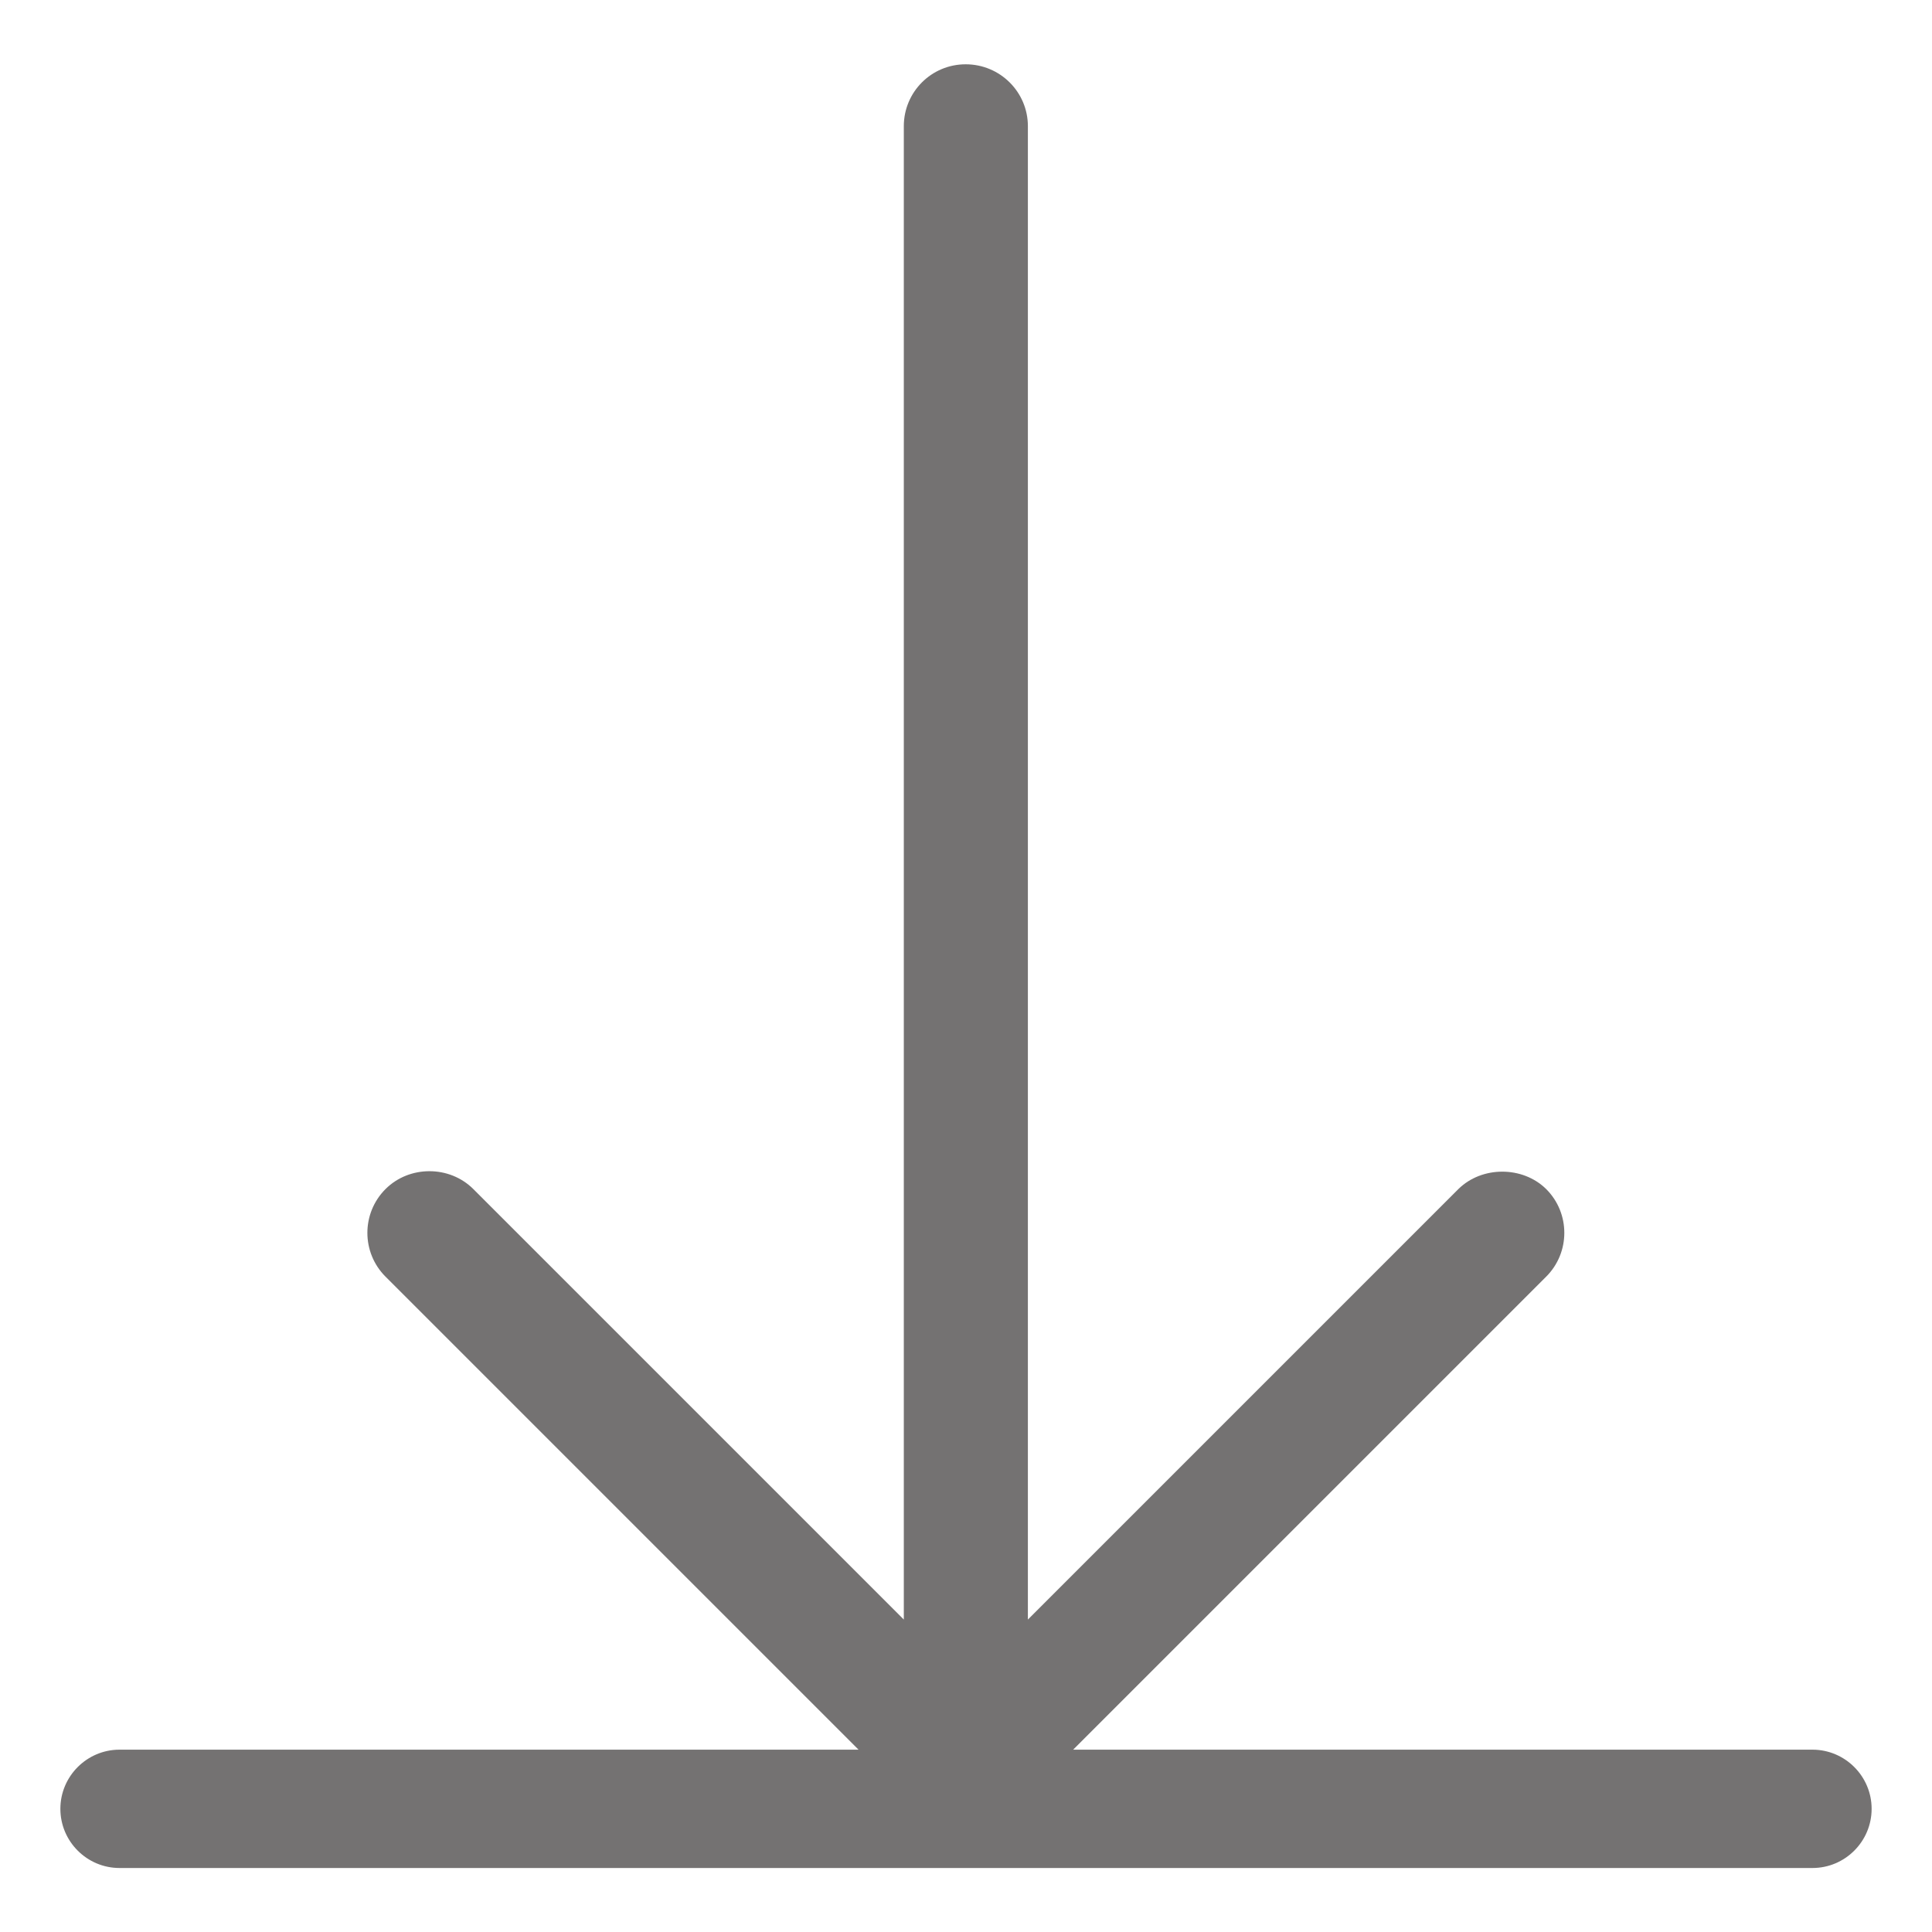
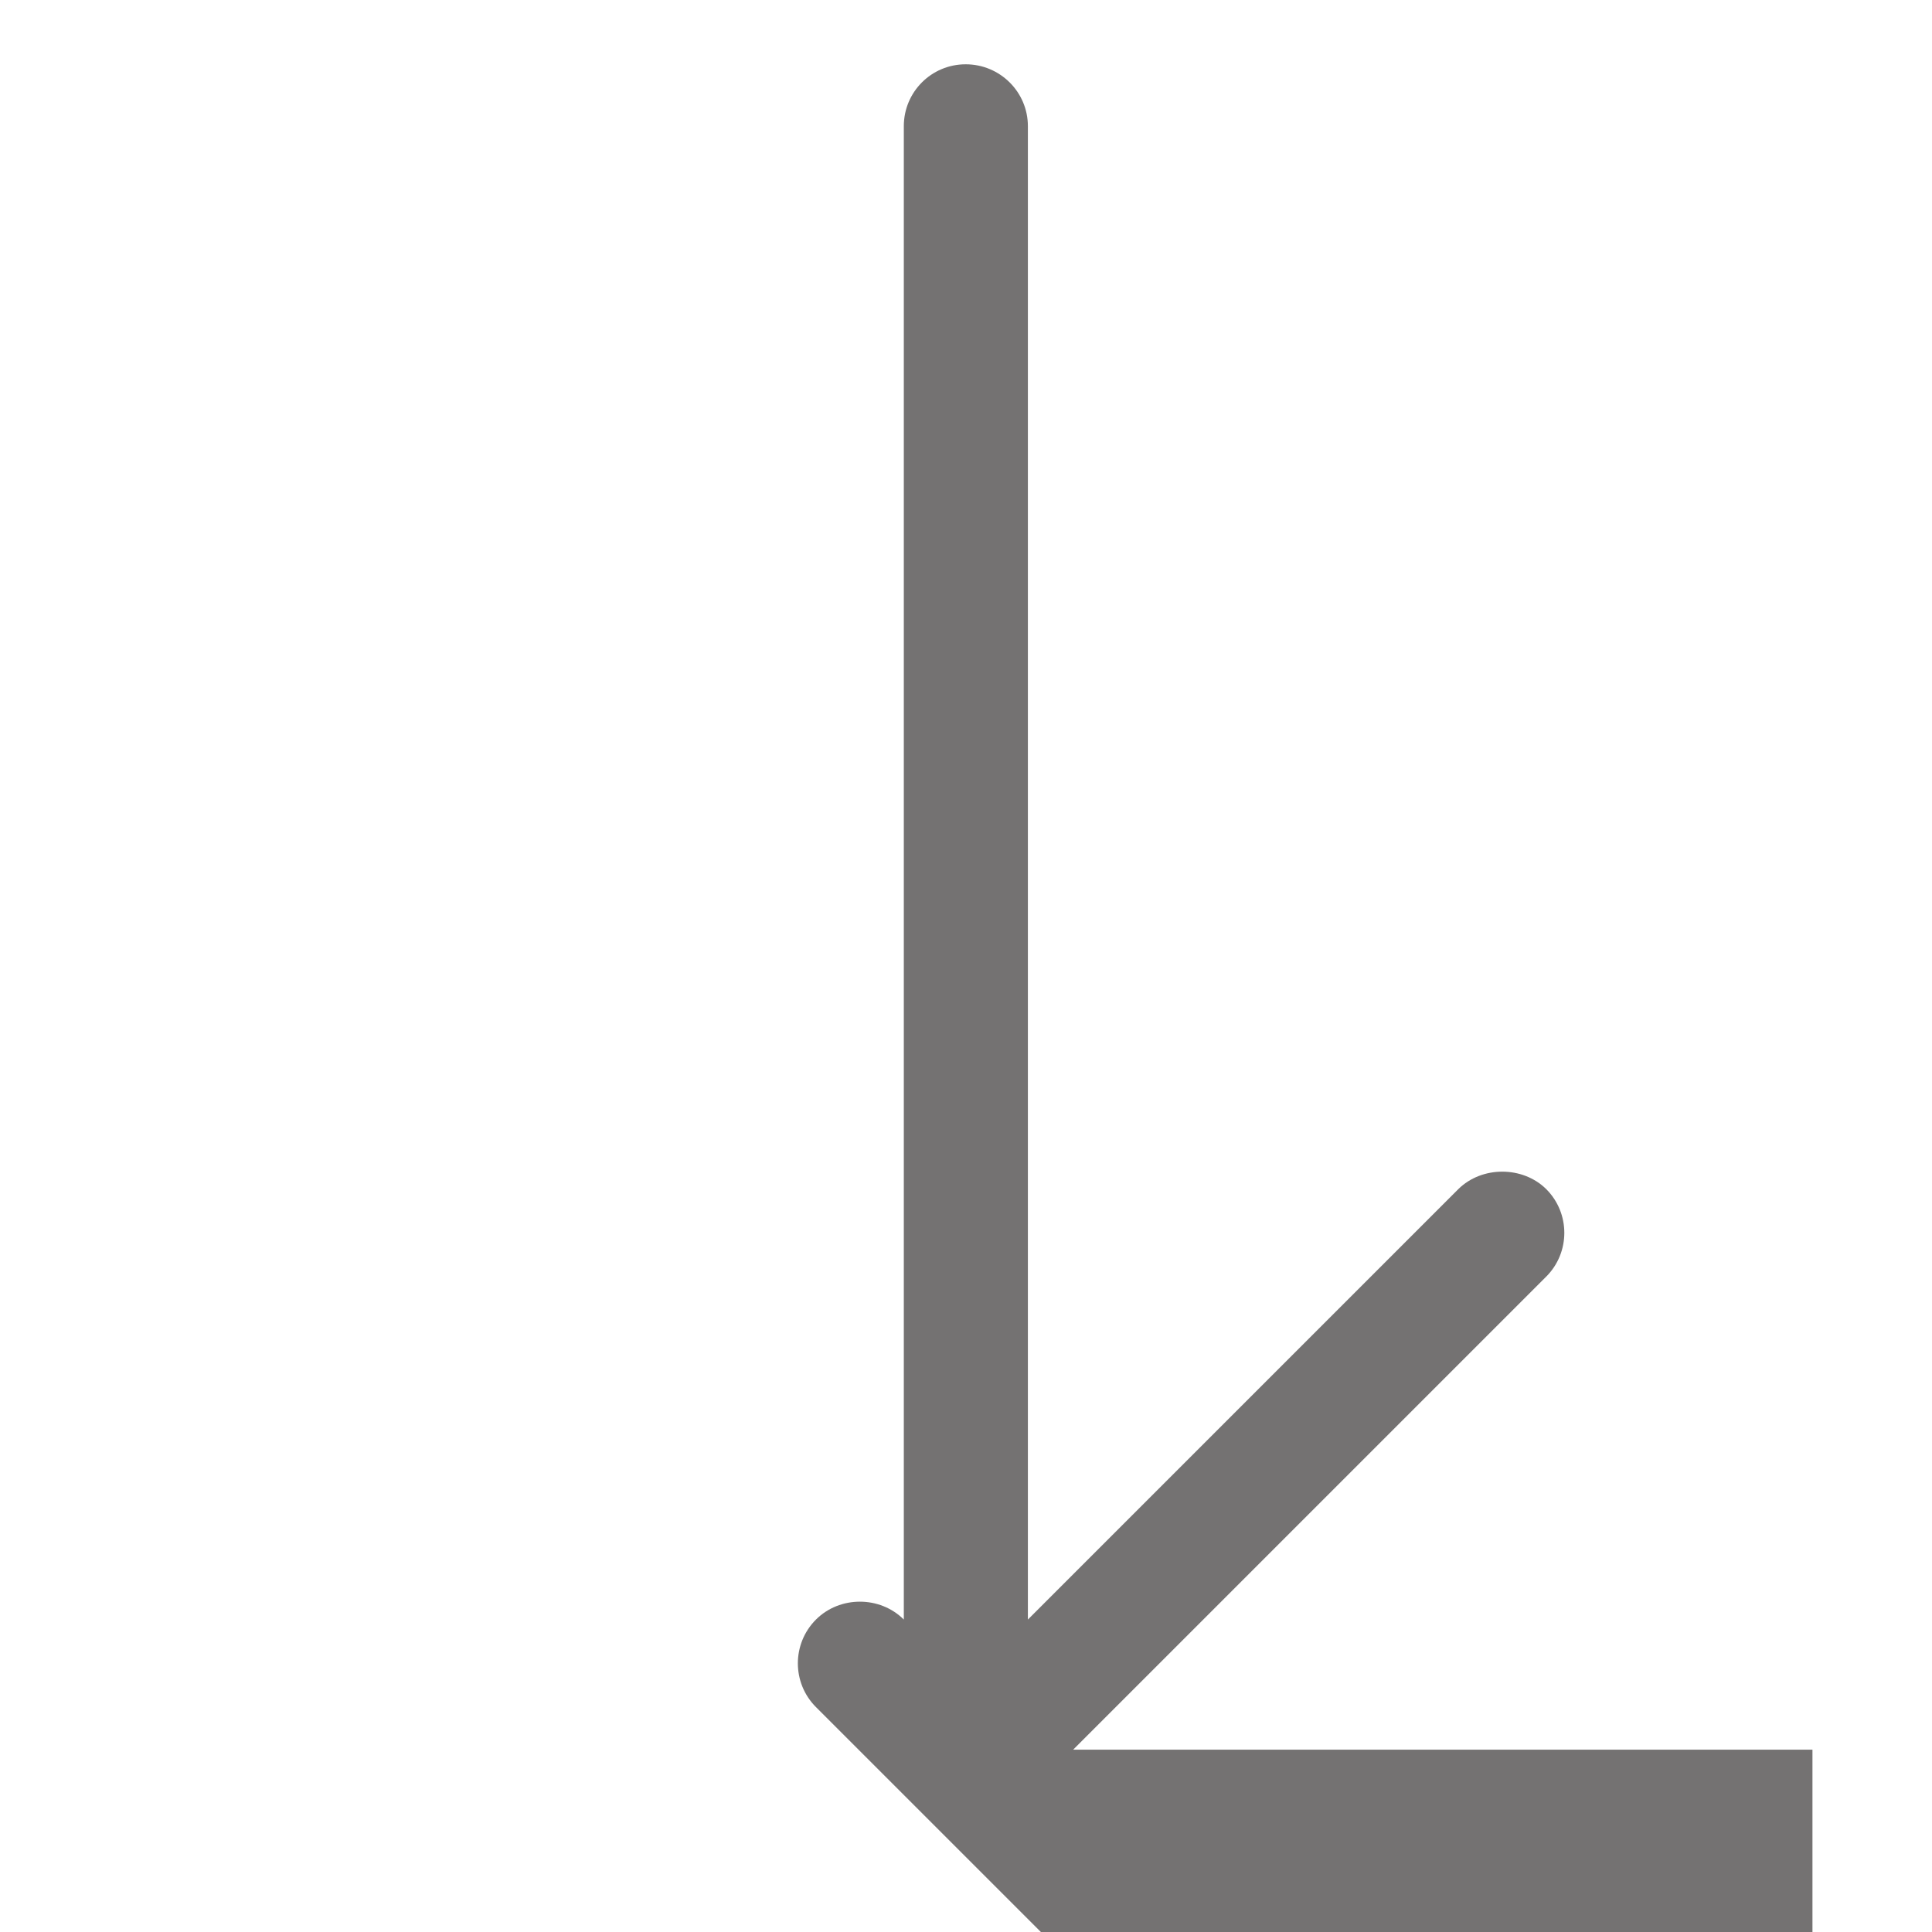
<svg xmlns="http://www.w3.org/2000/svg" id="Layer_1" viewBox="0 0 64 64">
  <defs>
    <style>.cls-1{fill:#747272;}</style>
  </defs>
-   <path class="cls-1" d="M60.04,57.96h-24.49l15.67-15.67c.8-.8,.8-2.1,0-2.9l-.45,.45,.45-.45c-.78-.77-2.13-.77-2.91,0l-14.26,14.26V4.18c0-1.13-.92-2.05-2.06-2.05s-2.05,.92-2.05,2.05V53.65l-14.26-14.26c-.79-.79-2.12-.79-2.91,0-.8,.8-.8,2.1,0,2.9l15.67,15.67H3.96c-1.08,0-1.96,.88-1.96,1.96s.88,1.96,1.96,1.96H60.04c1.08,0,1.96-.88,1.96-1.96s-.88-1.96-1.96-1.96Z" />
+   <path class="cls-1" d="M60.04,57.96h-24.49l15.67-15.67c.8-.8,.8-2.1,0-2.9l-.45,.45,.45-.45c-.78-.77-2.13-.77-2.91,0l-14.26,14.26V4.18c0-1.13-.92-2.05-2.06-2.05s-2.05,.92-2.05,2.05V53.65c-.79-.79-2.12-.79-2.91,0-.8,.8-.8,2.1,0,2.9l15.67,15.67H3.96c-1.08,0-1.96,.88-1.96,1.96s.88,1.96,1.96,1.96H60.04c1.08,0,1.96-.88,1.96-1.96s-.88-1.96-1.96-1.96Z" />
</svg>